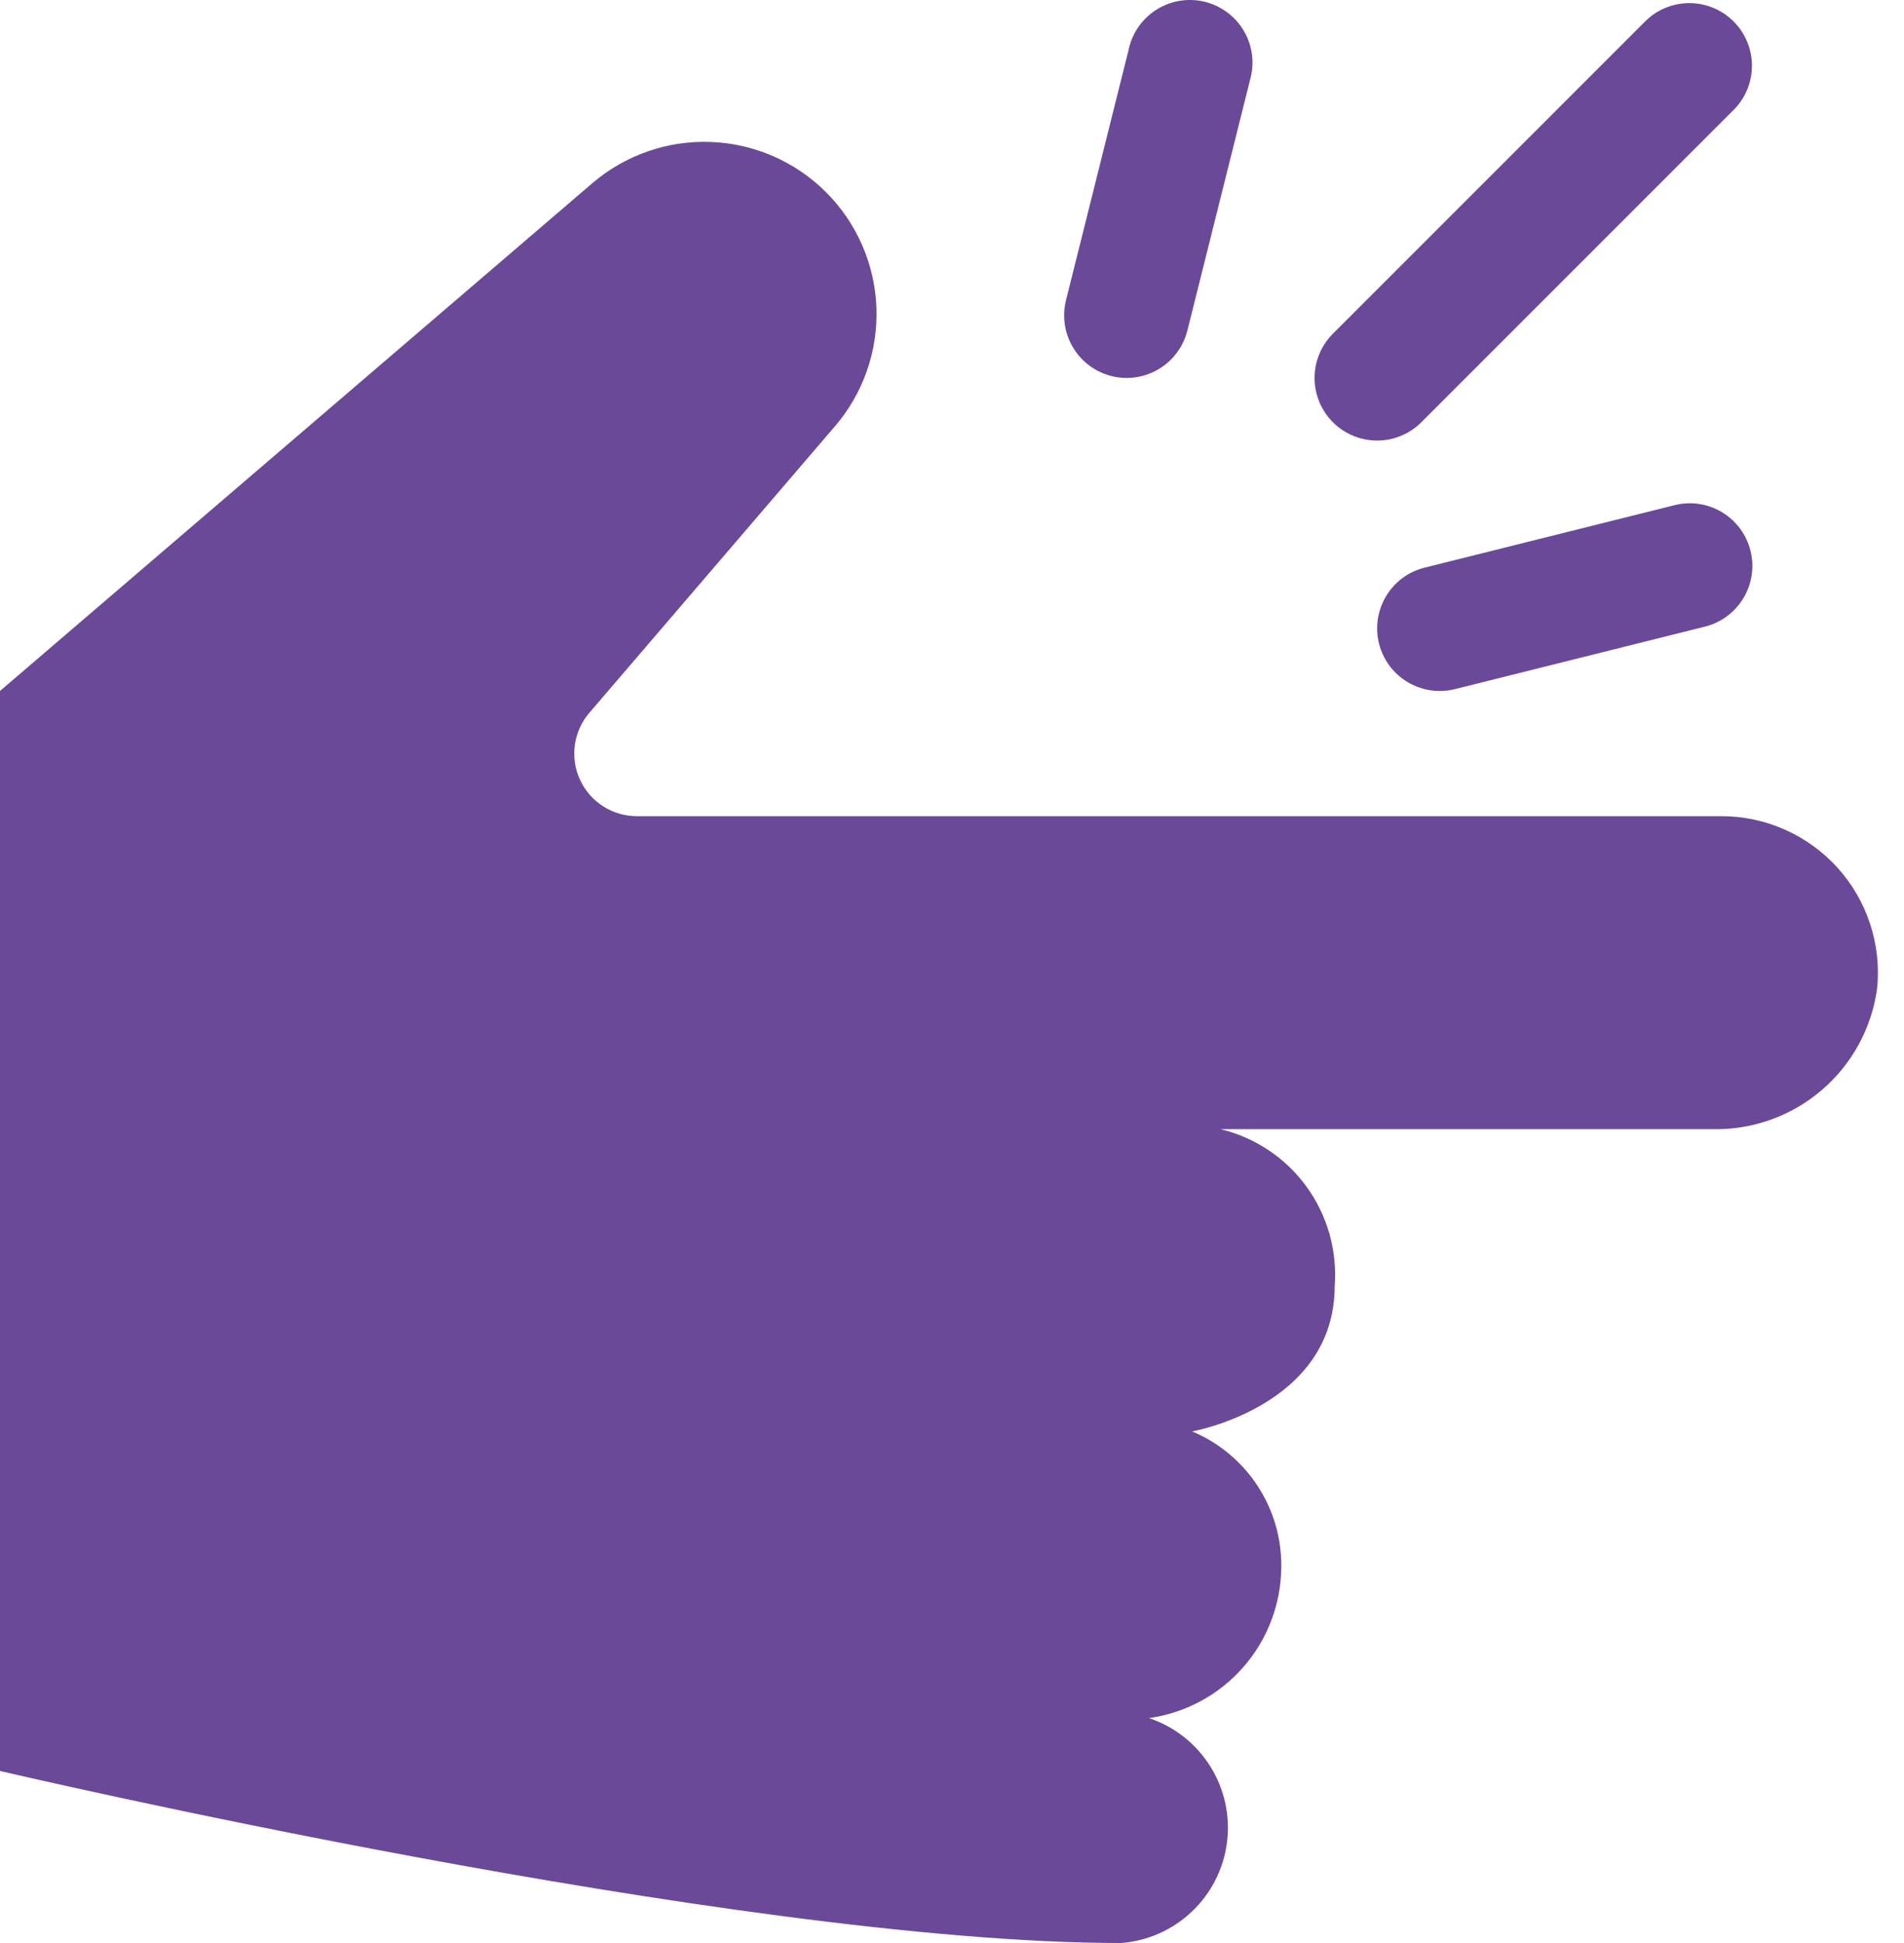
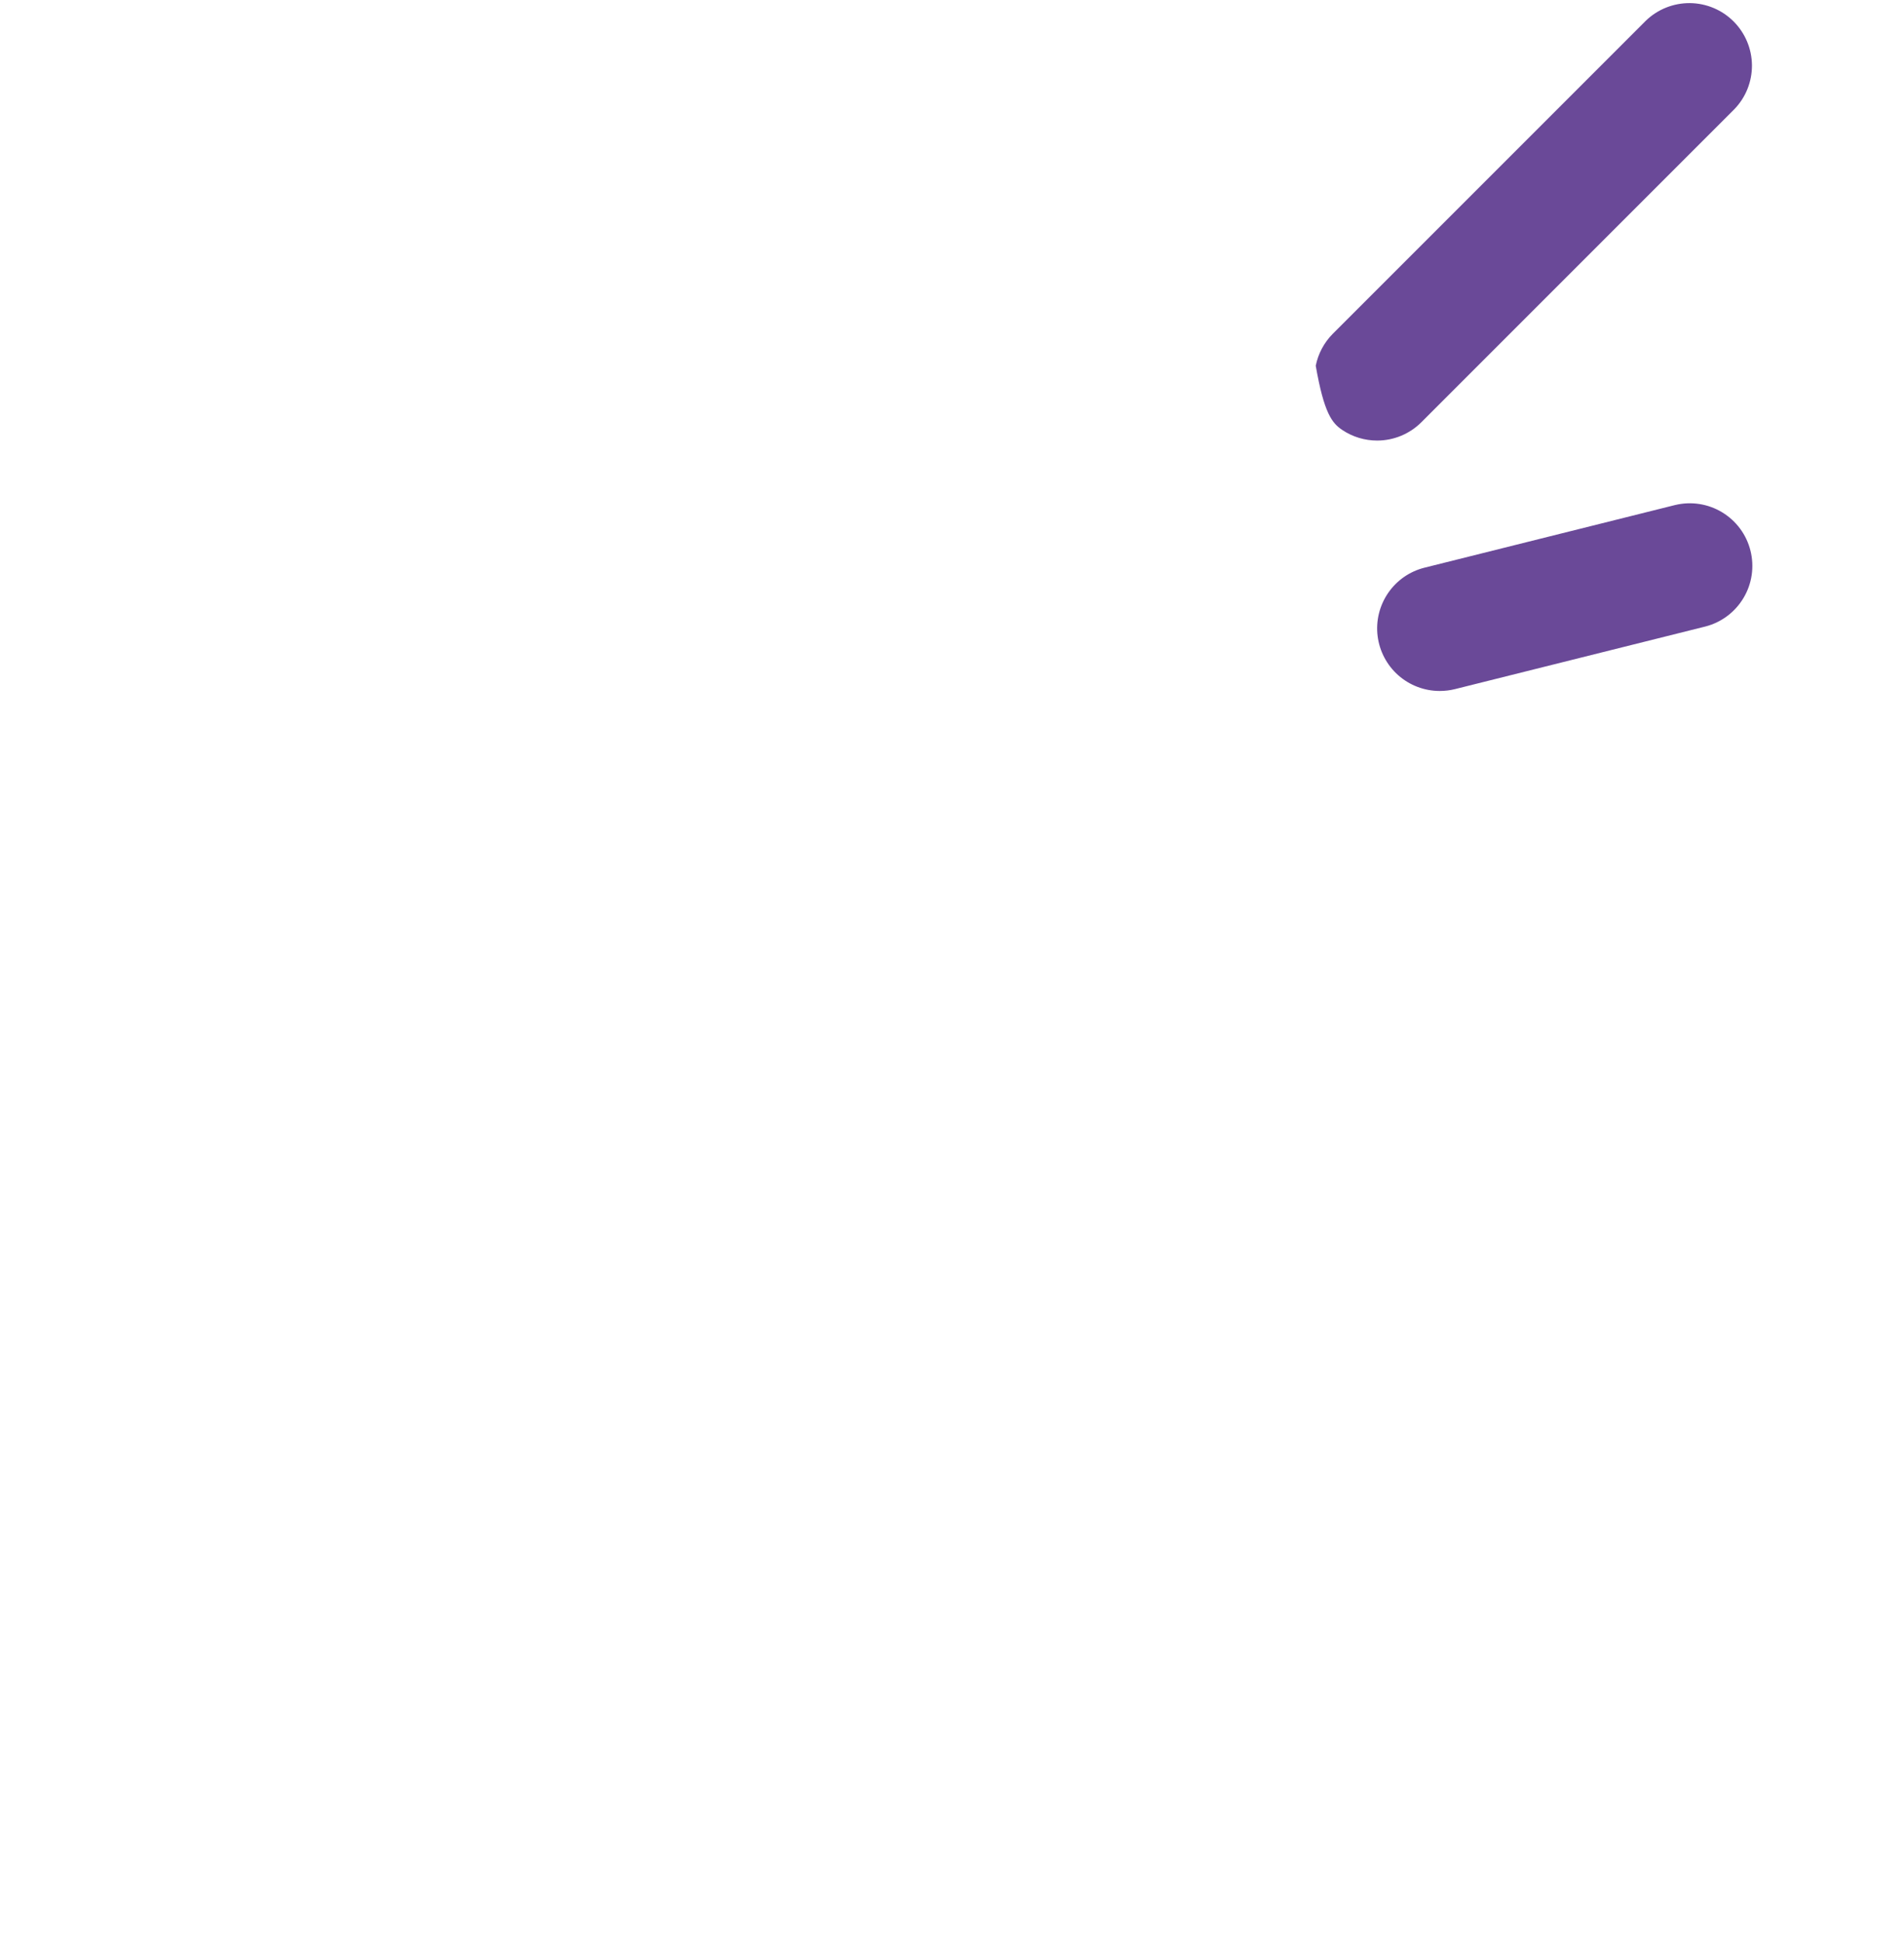
<svg xmlns="http://www.w3.org/2000/svg" width="49" height="50" viewBox="0 0 49 50" fill="none">
-   <path d="M35.441 11.337C35.868 11.337 36.278 11.167 36.58 10.865L44.634 2.81C44.928 2.507 45.09 2.1 45.087 1.677C45.083 1.255 44.913 0.851 44.615 0.552C44.316 0.253 43.912 0.084 43.49 0.08C43.067 0.077 42.66 0.239 42.356 0.533L34.302 8.587C34.077 8.813 33.923 9.1 33.861 9.412C33.799 9.724 33.831 10.048 33.953 10.343C34.075 10.637 34.281 10.889 34.546 11.066C34.811 11.243 35.122 11.337 35.441 11.337Z" fill="#6A4998" />
-   <path d="M44.301 21.003H16.39C16.082 21.003 15.78 20.915 15.521 20.748C15.261 20.582 15.055 20.345 14.926 20.065C14.797 19.785 14.752 19.474 14.794 19.169C14.837 18.864 14.966 18.577 15.167 18.343L21.487 10.97C22.215 10.122 22.597 9.031 22.555 7.914C22.512 6.797 22.05 5.737 21.259 4.947C20.469 4.157 19.409 3.694 18.292 3.653C17.175 3.611 16.084 3.992 15.236 4.721L0 17.781V45.573C0 45.573 18.892 50 28.852 50C29.537 49.948 30.182 49.66 30.679 49.186C31.176 48.712 31.494 48.081 31.578 47.4C31.663 46.718 31.509 46.029 31.143 45.448C30.777 44.867 30.222 44.43 29.57 44.212C30.506 44.081 31.364 43.619 31.989 42.91C32.614 42.2 32.963 41.291 32.974 40.346C32.987 39.598 32.775 38.864 32.366 38.239C31.957 37.613 31.37 37.124 30.68 36.835C30.68 36.835 34.349 36.191 34.349 33.088C34.417 32.178 34.159 31.272 33.622 30.534C33.084 29.795 32.301 29.272 31.413 29.058H44.071C45.097 29.079 46.095 28.723 46.876 28.058C47.657 27.392 48.166 26.462 48.307 25.446C48.366 24.885 48.305 24.318 48.13 23.782C47.956 23.246 47.67 22.752 47.292 22.333C46.915 21.915 46.453 21.58 45.938 21.351C45.423 21.121 44.865 21.003 44.301 21.003V21.003Z" fill="#6A4998" />
-   <path d="M28.605 9.678C28.733 9.71 28.865 9.726 28.997 9.726C29.356 9.726 29.704 9.605 29.987 9.384C30.27 9.163 30.471 8.854 30.558 8.505L32.169 2.061C32.229 1.853 32.247 1.635 32.222 1.42C32.196 1.204 32.127 0.997 32.019 0.809C31.911 0.621 31.766 0.456 31.593 0.326C31.42 0.195 31.223 0.1 31.012 0.048C30.802 -0.005 30.583 -0.014 30.369 0.02C30.155 0.054 29.95 0.131 29.766 0.246C29.582 0.361 29.424 0.513 29.3 0.69C29.176 0.868 29.089 1.07 29.045 1.282L27.434 7.726C27.331 8.14 27.396 8.578 27.616 8.944C27.835 9.31 28.191 9.574 28.605 9.678Z" fill="#6A4998" />
+   <path d="M35.441 11.337C35.868 11.337 36.278 11.167 36.58 10.865L44.634 2.81C44.928 2.507 45.09 2.1 45.087 1.677C45.083 1.255 44.913 0.851 44.615 0.552C44.316 0.253 43.912 0.084 43.49 0.08C43.067 0.077 42.66 0.239 42.356 0.533L34.302 8.587C34.077 8.813 33.923 9.1 33.861 9.412C34.075 10.637 34.281 10.889 34.546 11.066C34.811 11.243 35.122 11.337 35.441 11.337Z" fill="#6A4998" />
  <path d="M43.105 12.997L36.661 14.608C36.279 14.703 35.946 14.935 35.724 15.259C35.502 15.583 35.405 15.977 35.453 16.367C35.502 16.758 35.691 17.117 35.985 17.377C36.28 17.637 36.659 17.781 37.052 17.781C37.185 17.781 37.317 17.765 37.445 17.733L43.889 16.122C44.301 16.016 44.654 15.751 44.871 15.385C45.089 15.02 45.152 14.583 45.049 14.171C44.946 13.758 44.684 13.403 44.319 13.183C43.956 12.963 43.519 12.896 43.106 12.997H43.105Z" fill="#6A4998" />
</svg>